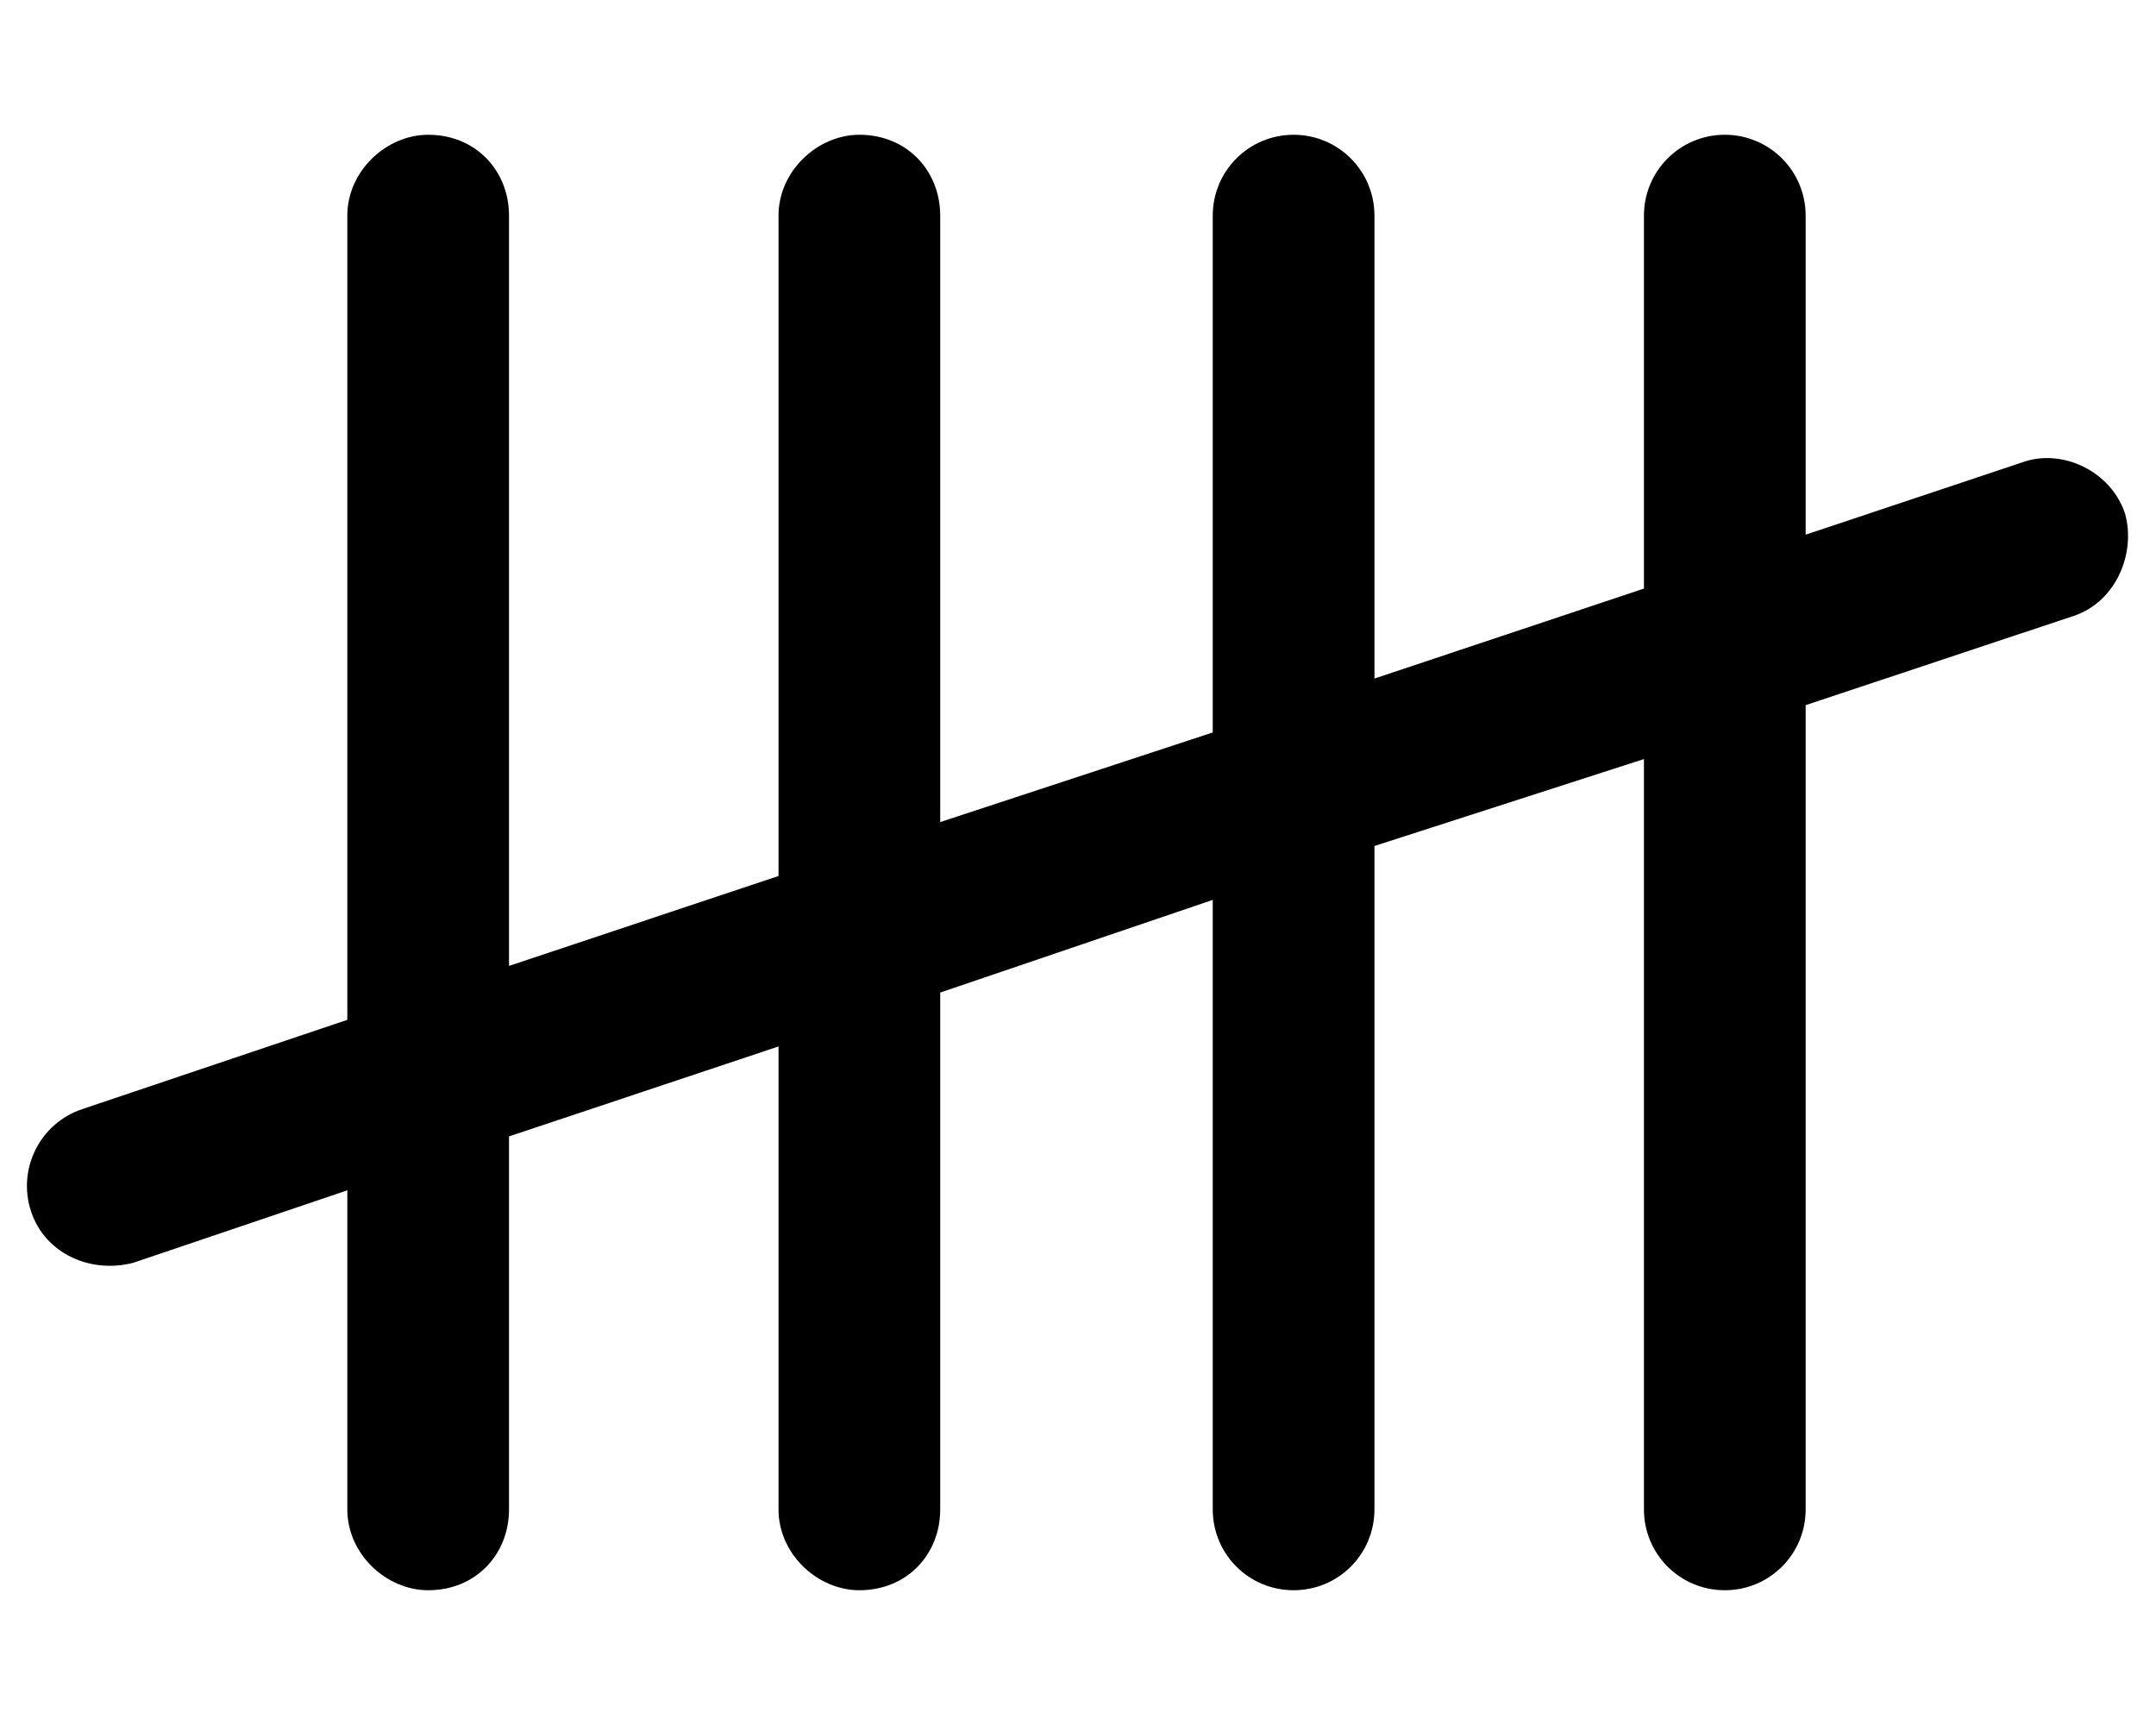
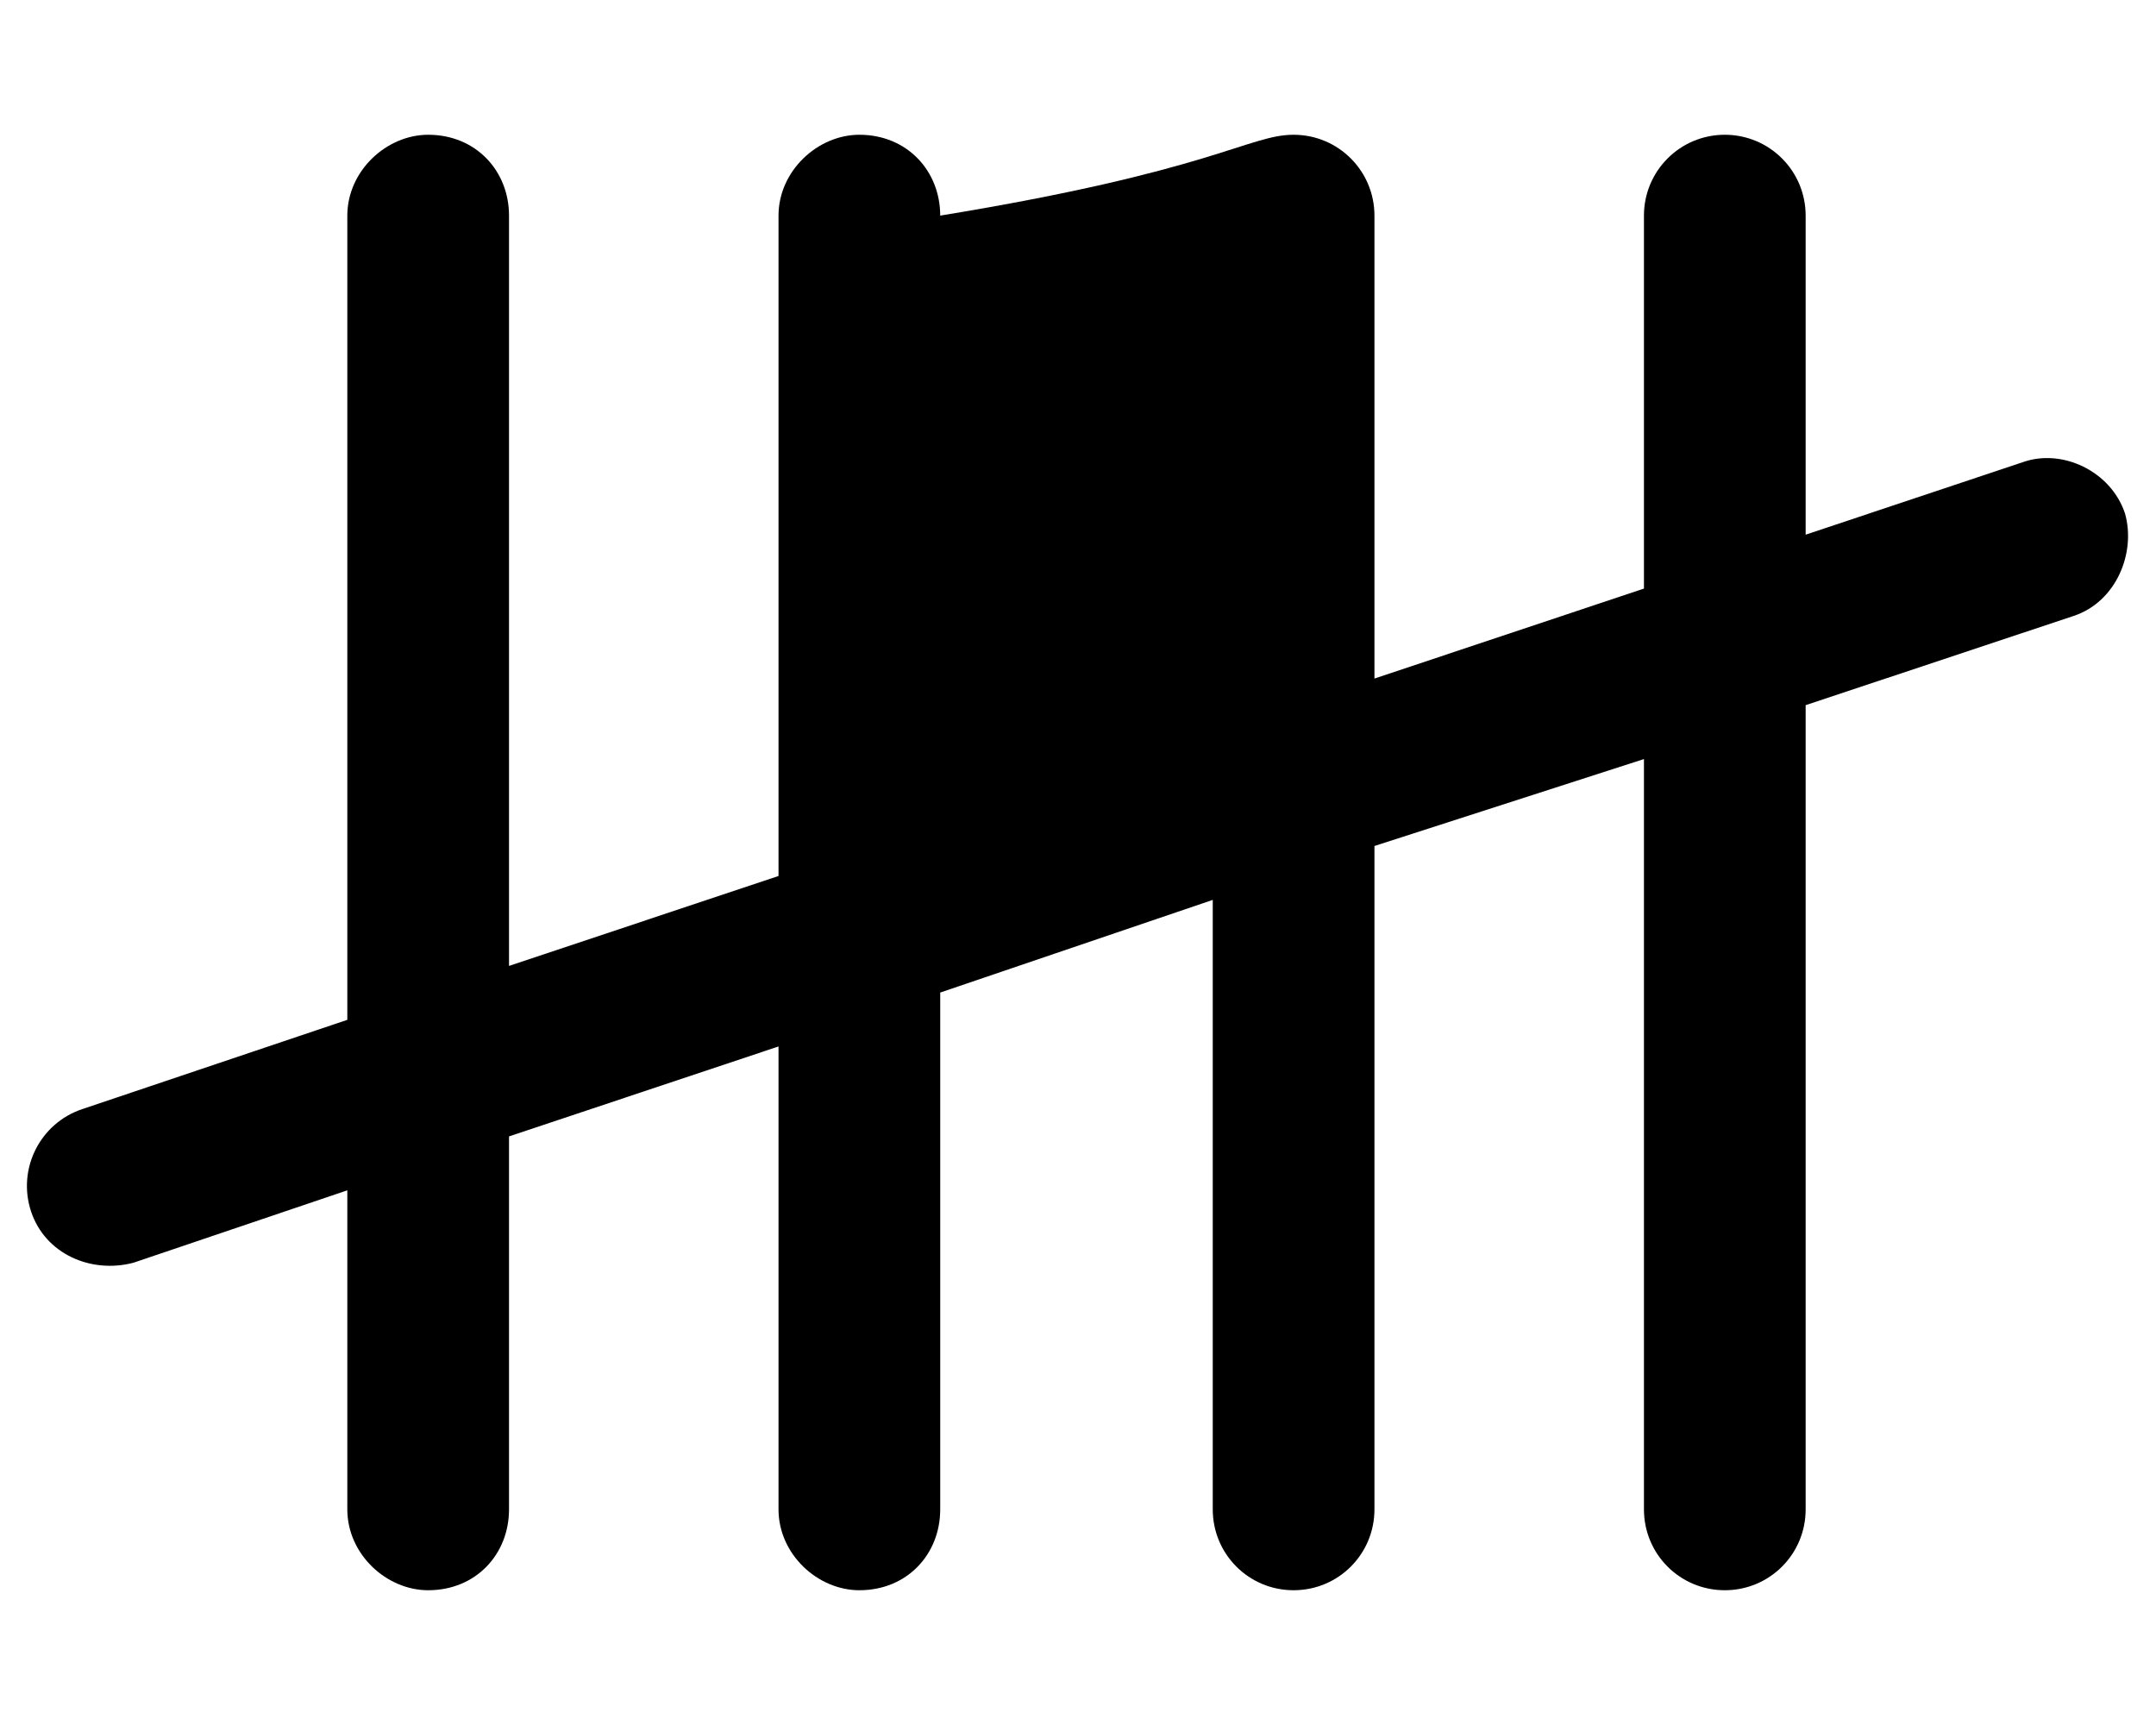
<svg xmlns="http://www.w3.org/2000/svg" viewBox="0 0 640 512">
-   <path d="M127.1 40C141.3 40 151.1 50.75 151.1 64V286.7L231.1 260V64C231.1 50.75 242.7 40 255.1 40C269.3 40 279.1 50.75 279.1 64V244L360 217.4V64C360 50.75 370.7 40 384 40C397.3 40 408 50.75 408 64V201.4L488 174.7V64C488 50.75 498.7 40 512 40C525.3 40 536 50.75 536 64V158.7L600.4 137.2C612.1 133 626.6 139.8 630.8 152.4C634.1 164.1 628.2 178.6 615.6 182.8L536 209.3V448C536 461.3 525.3 472 512 472C498.7 472 488 461.3 488 448V225.3L408 251.1V448C408 461.3 397.3 472 384 472C370.7 472 360 461.3 360 448V267.1L279.1 294.6V448C279.1 461.3 269.3 472 255.1 472C242.7 472 231.1 461.3 231.1 448V310.6L151.1 337.3V448C151.1 461.3 141.3 472 127.1 472C114.7 472 103.1 461.3 103.1 448V353.3L39.59 374.8C27.01 378.1 13.42 372.2 9.231 359.6C5.04 347 11.84 333.4 24.41 329.2L103.1 302.7V64C103.1 50.75 114.7 40 127.1 40V40z" />
+   <path d="M127.1 40C141.3 40 151.1 50.75 151.1 64V286.7L231.1 260V64C231.1 50.75 242.7 40 255.1 40C269.3 40 279.1 50.75 279.1 64V244V64C360 50.75 370.7 40 384 40C397.3 40 408 50.75 408 64V201.4L488 174.7V64C488 50.75 498.7 40 512 40C525.3 40 536 50.75 536 64V158.7L600.4 137.2C612.1 133 626.6 139.8 630.8 152.4C634.1 164.1 628.2 178.6 615.6 182.8L536 209.3V448C536 461.3 525.3 472 512 472C498.7 472 488 461.3 488 448V225.3L408 251.1V448C408 461.3 397.3 472 384 472C370.7 472 360 461.3 360 448V267.1L279.1 294.6V448C279.1 461.3 269.3 472 255.1 472C242.7 472 231.1 461.3 231.1 448V310.6L151.1 337.3V448C151.1 461.3 141.3 472 127.1 472C114.7 472 103.1 461.3 103.1 448V353.3L39.59 374.8C27.01 378.1 13.42 372.2 9.231 359.6C5.04 347 11.84 333.4 24.41 329.2L103.1 302.7V64C103.1 50.75 114.7 40 127.1 40V40z" />
</svg>